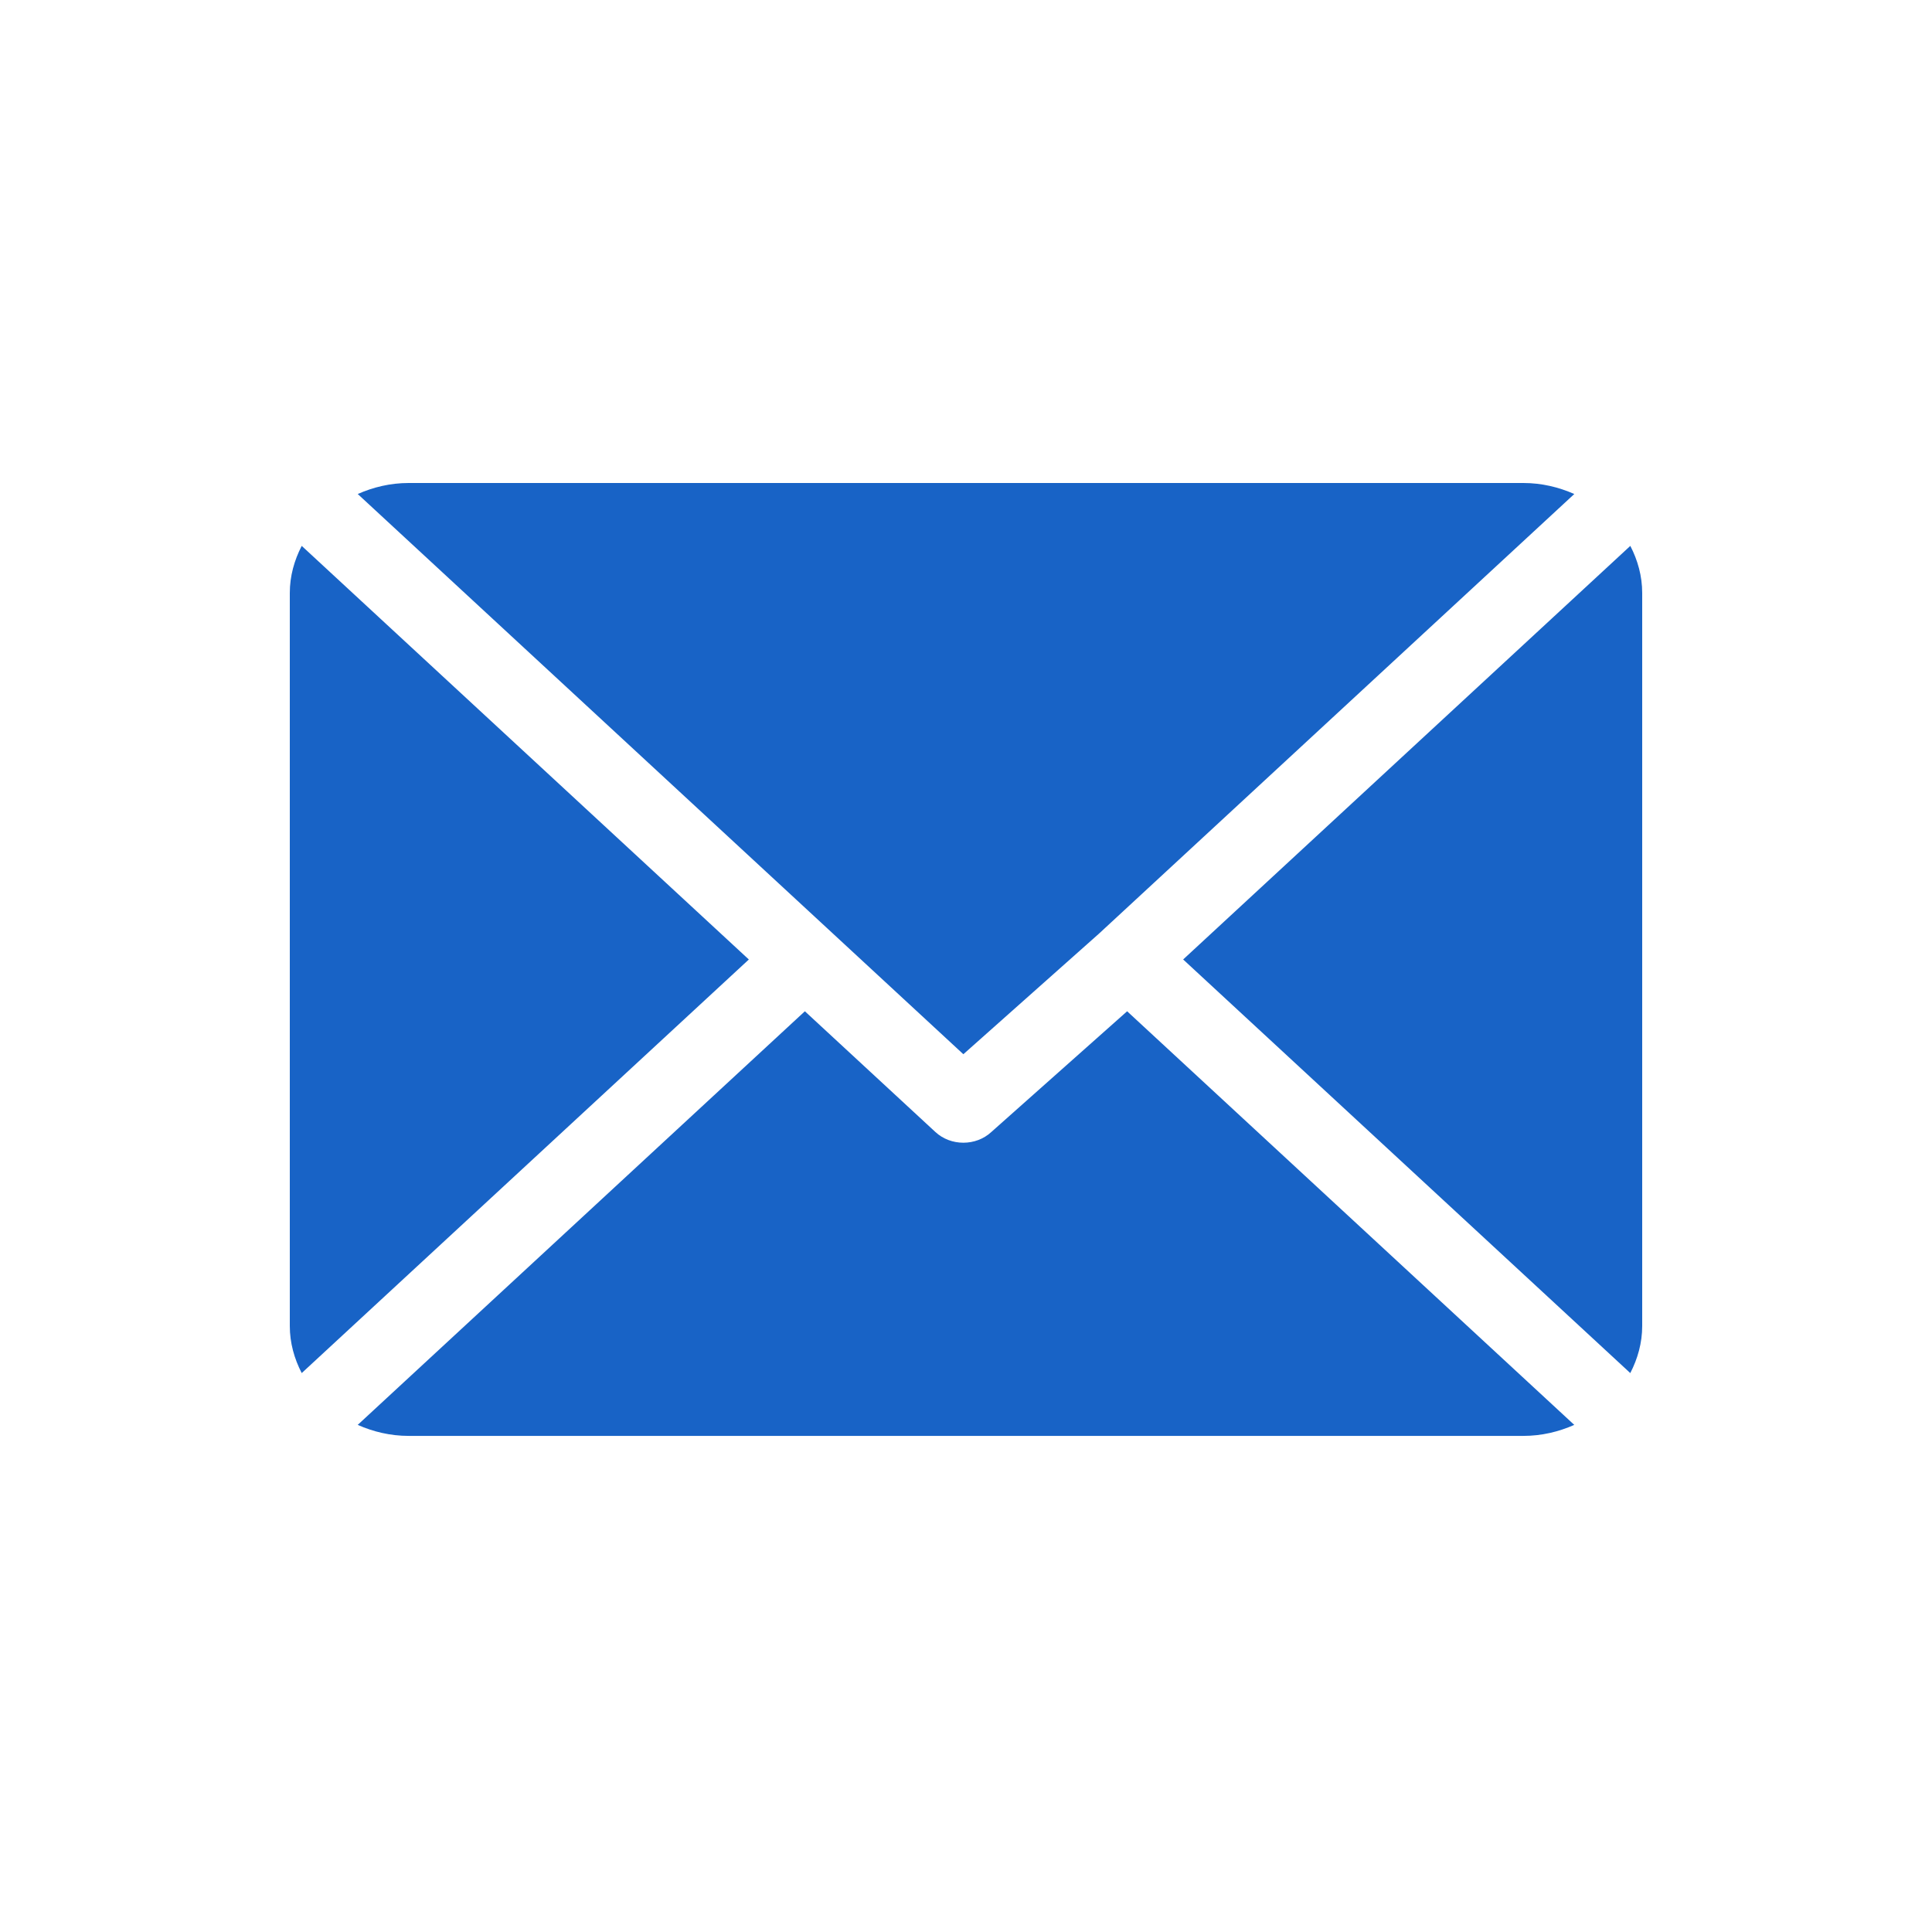
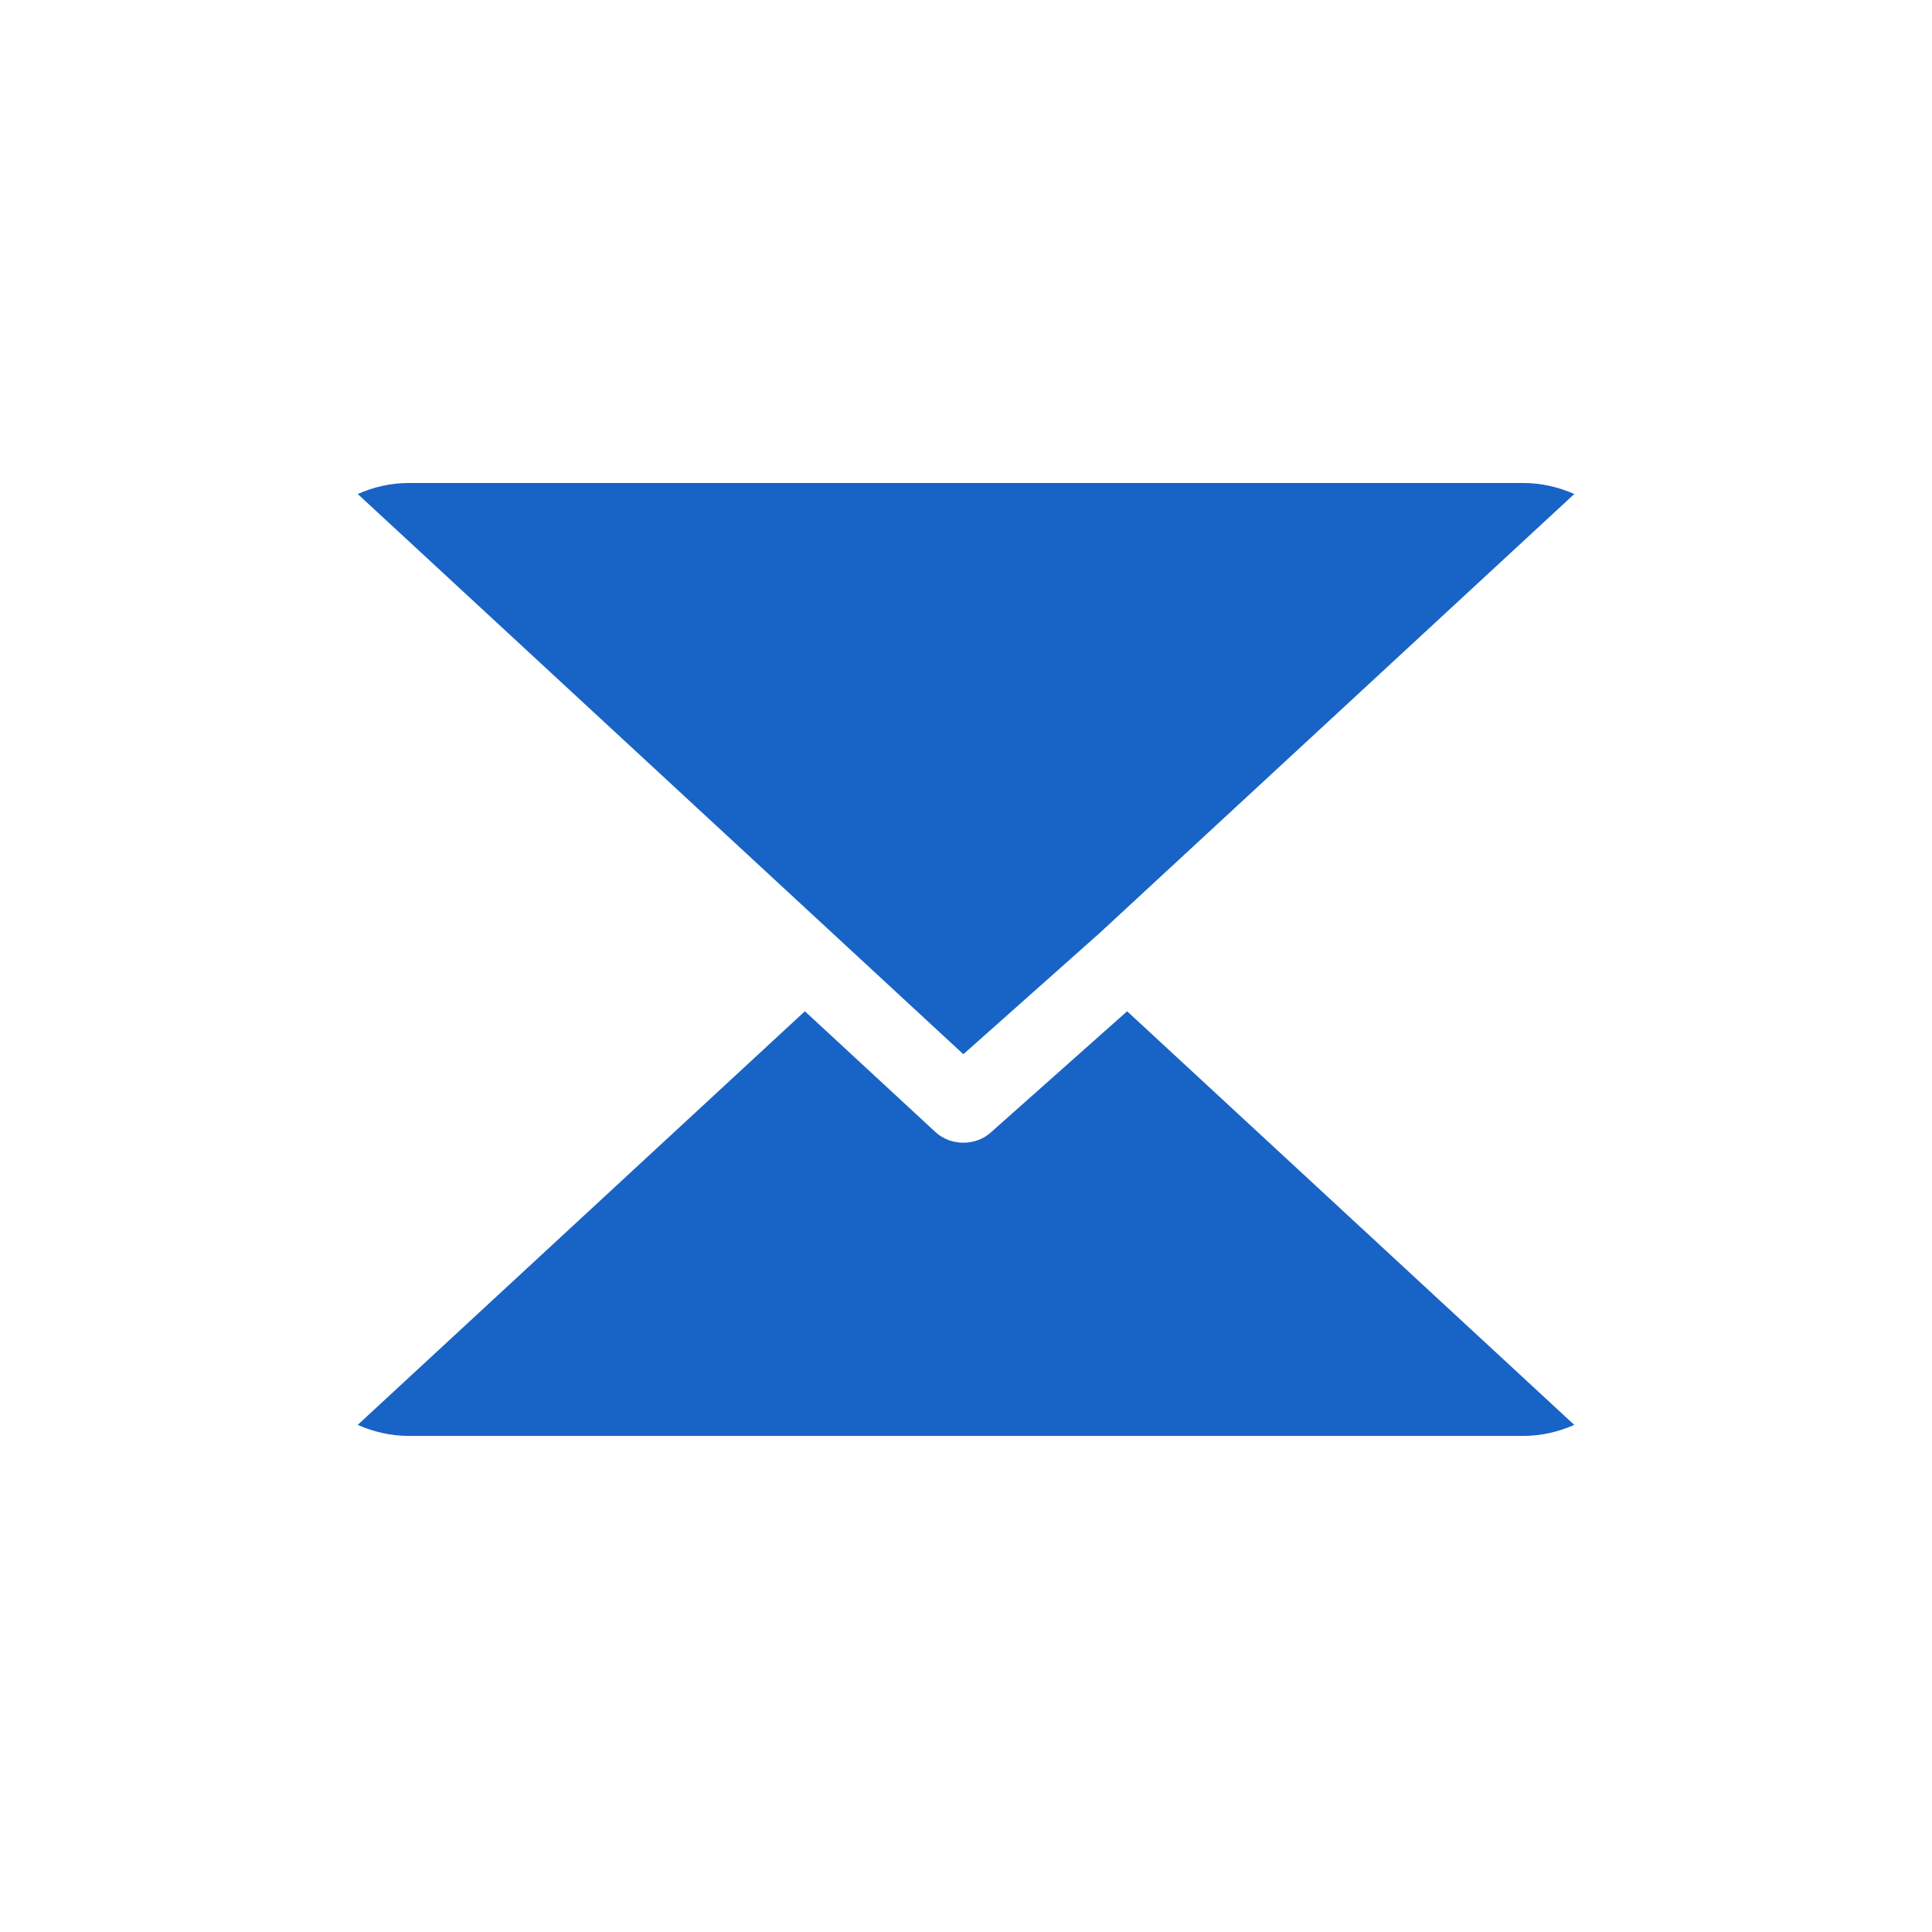
<svg xmlns="http://www.w3.org/2000/svg" width="60" height="60" viewBox="0 0 60 60" fill="none">
  <path d="M47.309 15H12.691C12.123 15 11.591 15.129 11.11 15.342L29.918 32.74L34.133 28.992C34.133 28.992 34.134 28.992 34.134 28.992C34.134 28.991 34.134 28.991 34.134 28.991L48.891 15.342C48.409 15.129 47.877 15 47.309 15Z" fill="#1863C6" />
-   <path d="M50.631 16.953L36.744 29.797L50.63 42.642C50.86 42.197 51 41.705 51 41.179V18.416C51 17.89 50.861 17.398 50.631 16.953Z" fill="#1863C6" />
-   <path d="M9.37 16.953C9.14 17.398 9 17.89 9 18.416V41.18C9 41.705 9.14 42.197 9.37 42.642L23.256 29.798L9.37 16.953Z" fill="#1863C6" />
  <path d="M35.004 31.406L30.788 35.154C30.548 35.377 30.233 35.488 29.918 35.488C29.603 35.488 29.288 35.377 29.048 35.154L24.996 31.406L11.109 44.251C11.591 44.464 12.123 44.593 12.691 44.593H47.309C47.877 44.593 48.409 44.464 48.89 44.251L35.004 31.406Z" fill="#1863C6" />
</svg>